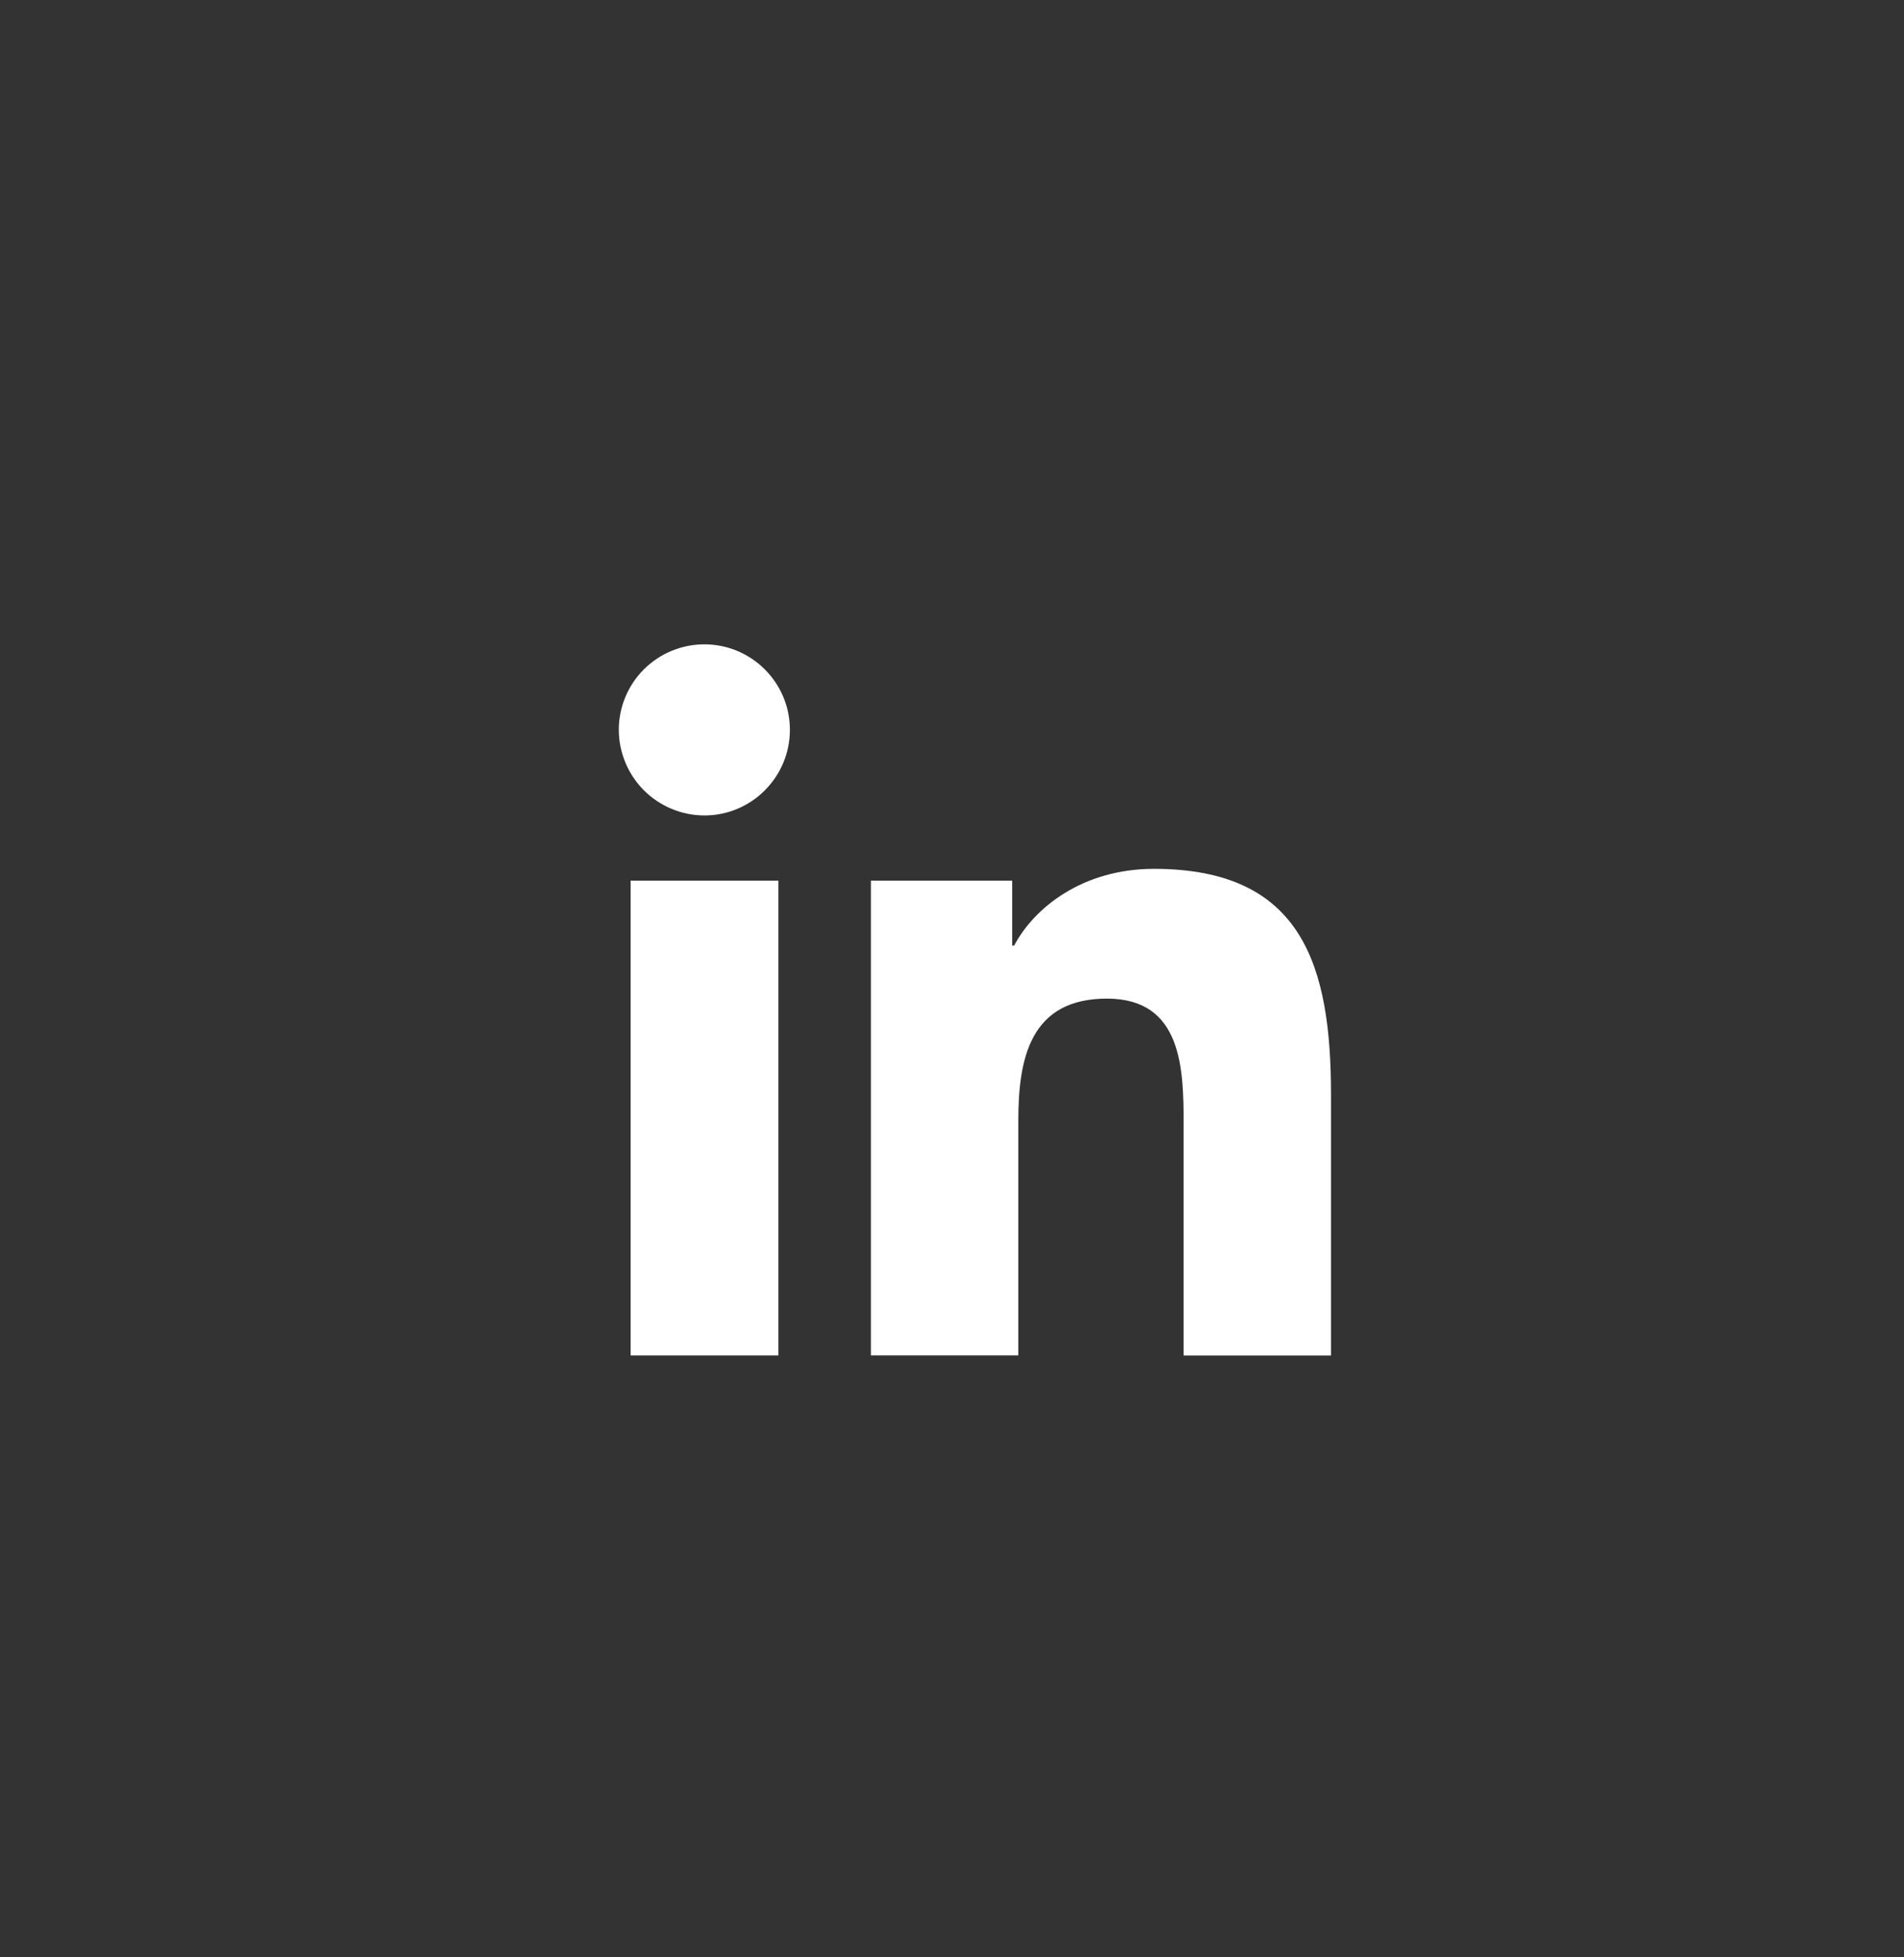
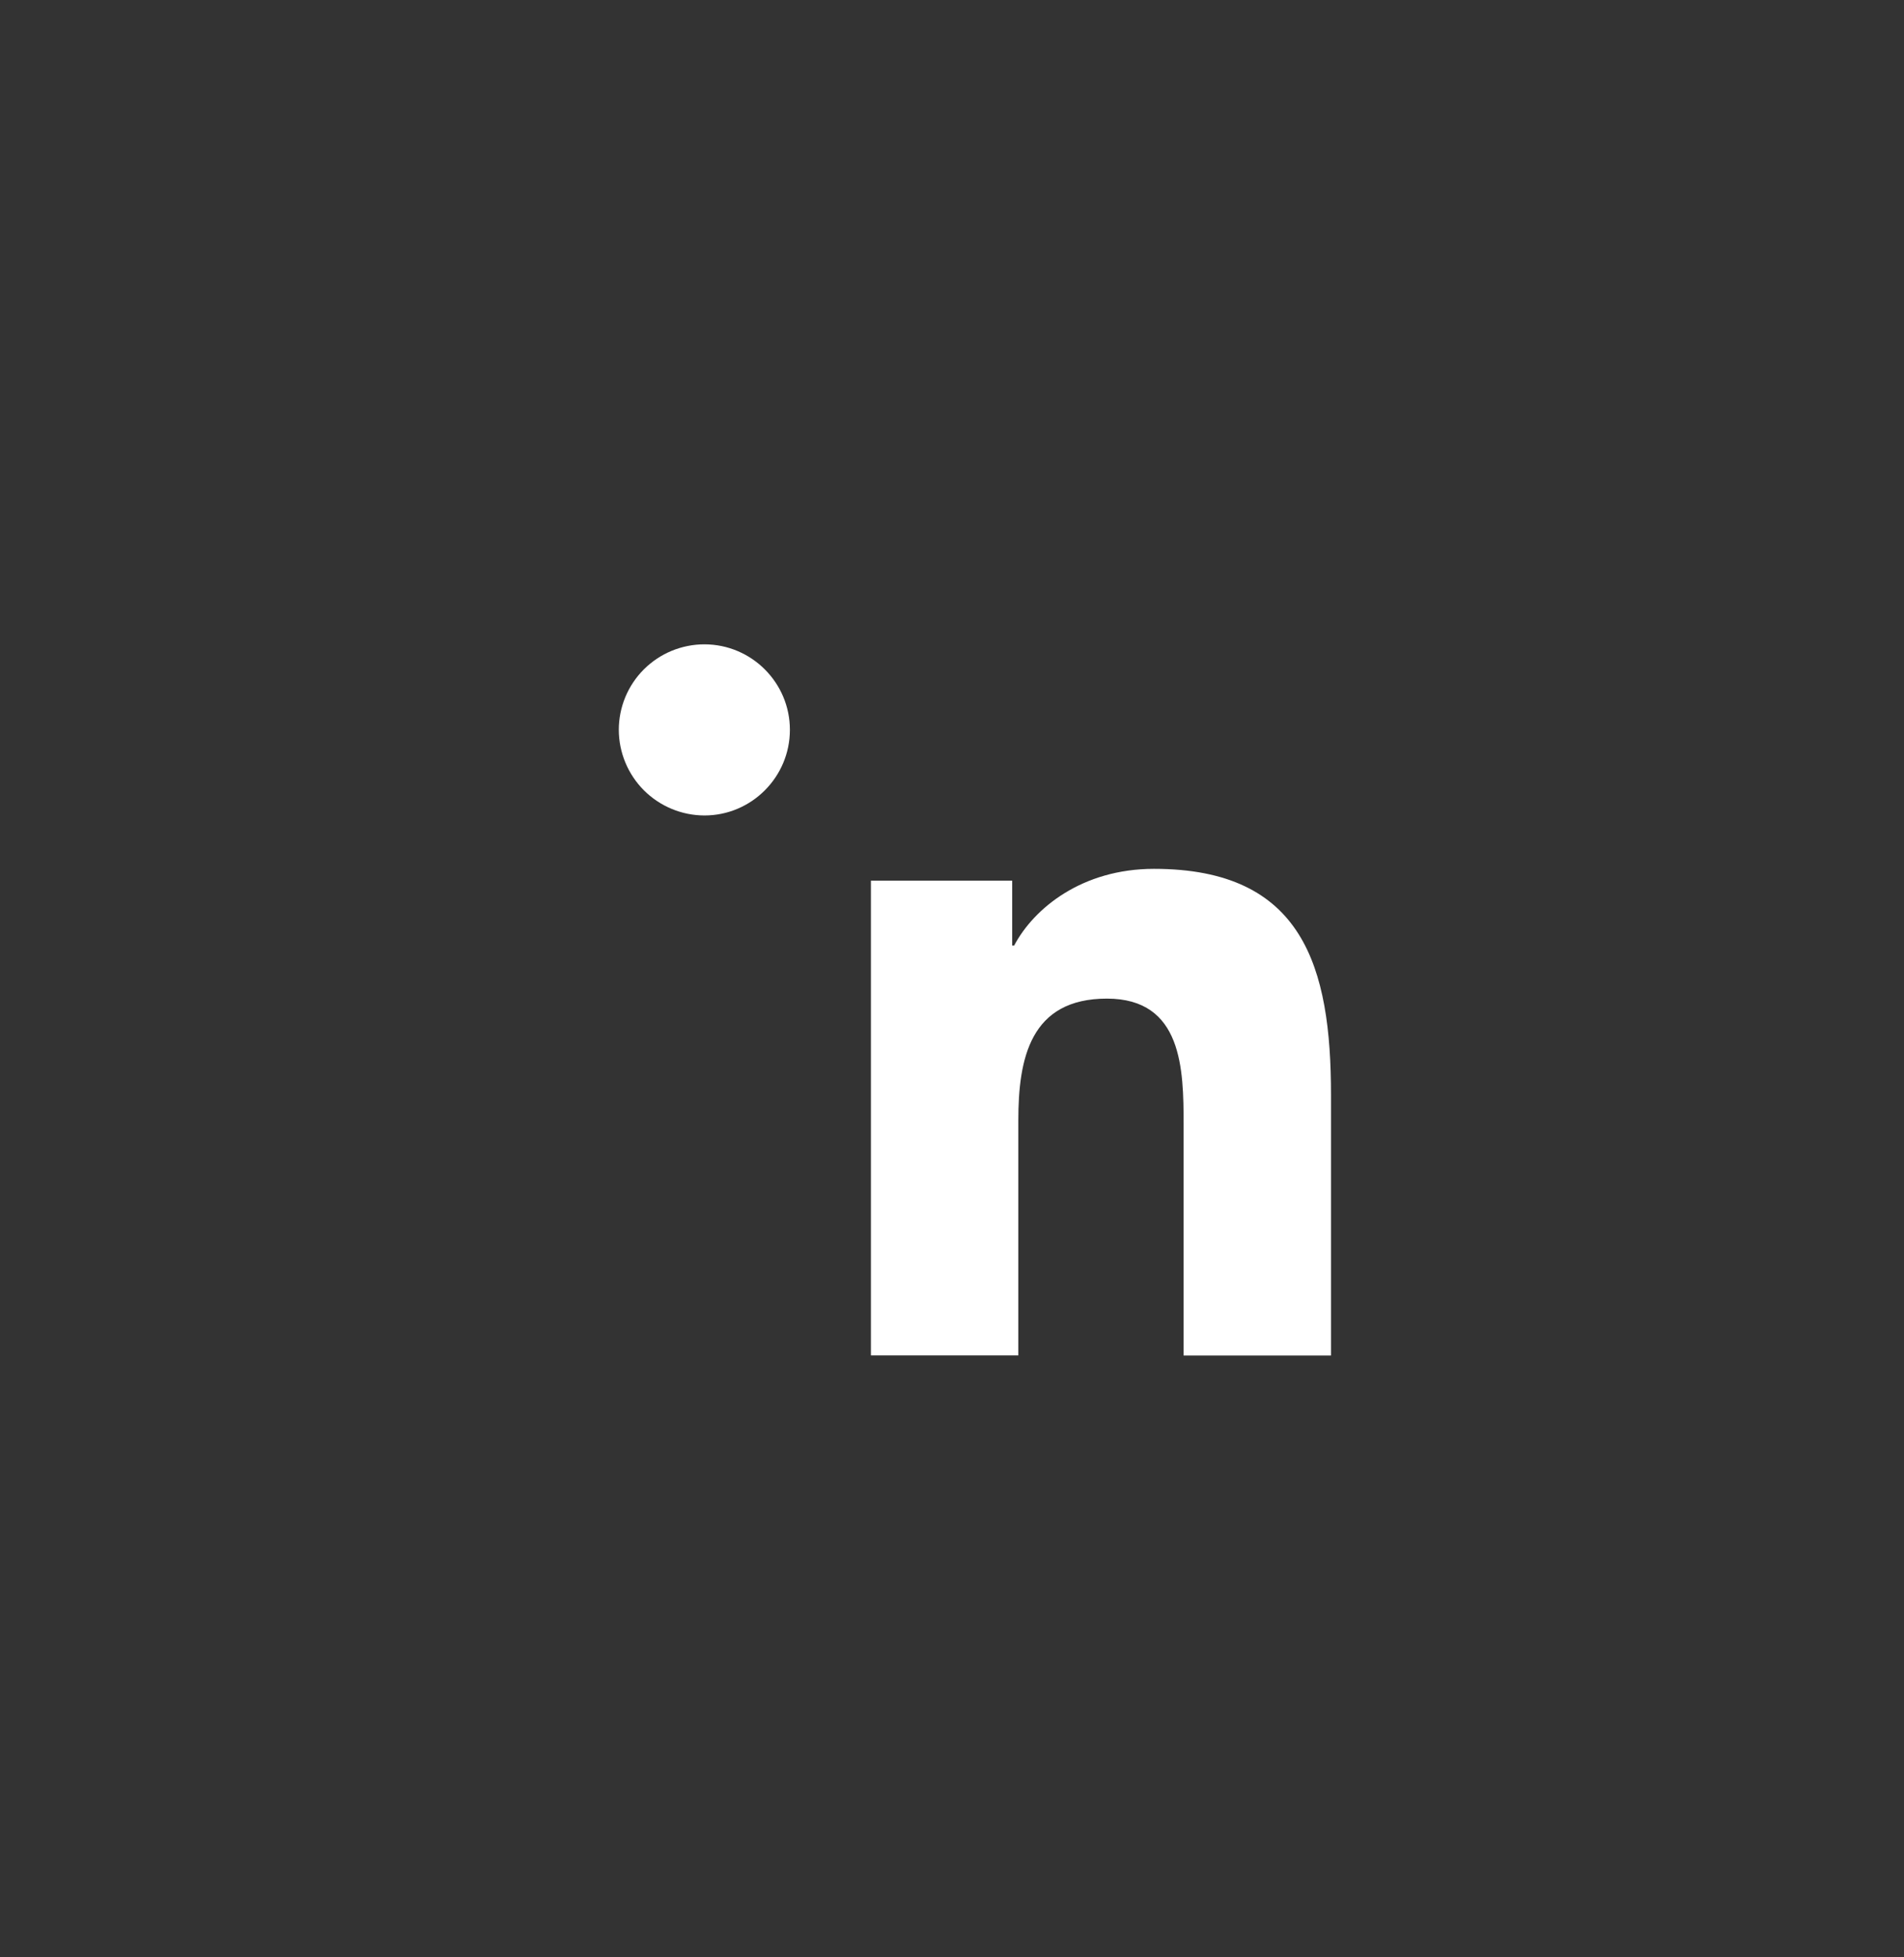
<svg xmlns="http://www.w3.org/2000/svg" width="36" height="37" viewBox="0 0 36 37" fill="none">
  <rect x="0" y="0" width="36" height="37" fill="#333333" stroke="none" />
-   <path d="M11.923 16.647H14.718V25.622H11.923V16.647ZM13.318 12.18C14.21 12.18 14.935 12.905 14.935 13.796C14.935 14.688 14.21 15.415 13.319 15.415C12.89 15.414 12.479 15.243 12.175 14.94C11.872 14.636 11.701 14.225 11.7 13.796C11.7 13.584 11.742 13.374 11.823 13.178C11.905 12.981 12.024 12.803 12.174 12.653C12.325 12.503 12.503 12.384 12.699 12.303C12.896 12.222 13.106 12.18 13.318 12.18ZM16.463 16.647H19.138V17.874H19.175C19.548 17.169 20.458 16.424 21.82 16.424C24.645 16.424 25.166 18.284 25.166 20.7V25.623H22.379V21.257C22.379 20.217 22.36 18.877 20.929 18.877C19.477 18.877 19.254 20.011 19.254 21.181V25.621H16.467V16.645L16.463 16.647Z" fill="white" />
+   <path d="M11.923 16.647H14.718H11.923V16.647ZM13.318 12.18C14.21 12.18 14.935 12.905 14.935 13.796C14.935 14.688 14.21 15.415 13.319 15.415C12.89 15.414 12.479 15.243 12.175 14.94C11.872 14.636 11.701 14.225 11.7 13.796C11.7 13.584 11.742 13.374 11.823 13.178C11.905 12.981 12.024 12.803 12.174 12.653C12.325 12.503 12.503 12.384 12.699 12.303C12.896 12.222 13.106 12.18 13.318 12.18ZM16.463 16.647H19.138V17.874H19.175C19.548 17.169 20.458 16.424 21.82 16.424C24.645 16.424 25.166 18.284 25.166 20.7V25.623H22.379V21.257C22.379 20.217 22.36 18.877 20.929 18.877C19.477 18.877 19.254 20.011 19.254 21.181V25.621H16.467V16.645L16.463 16.647Z" fill="white" />
</svg>